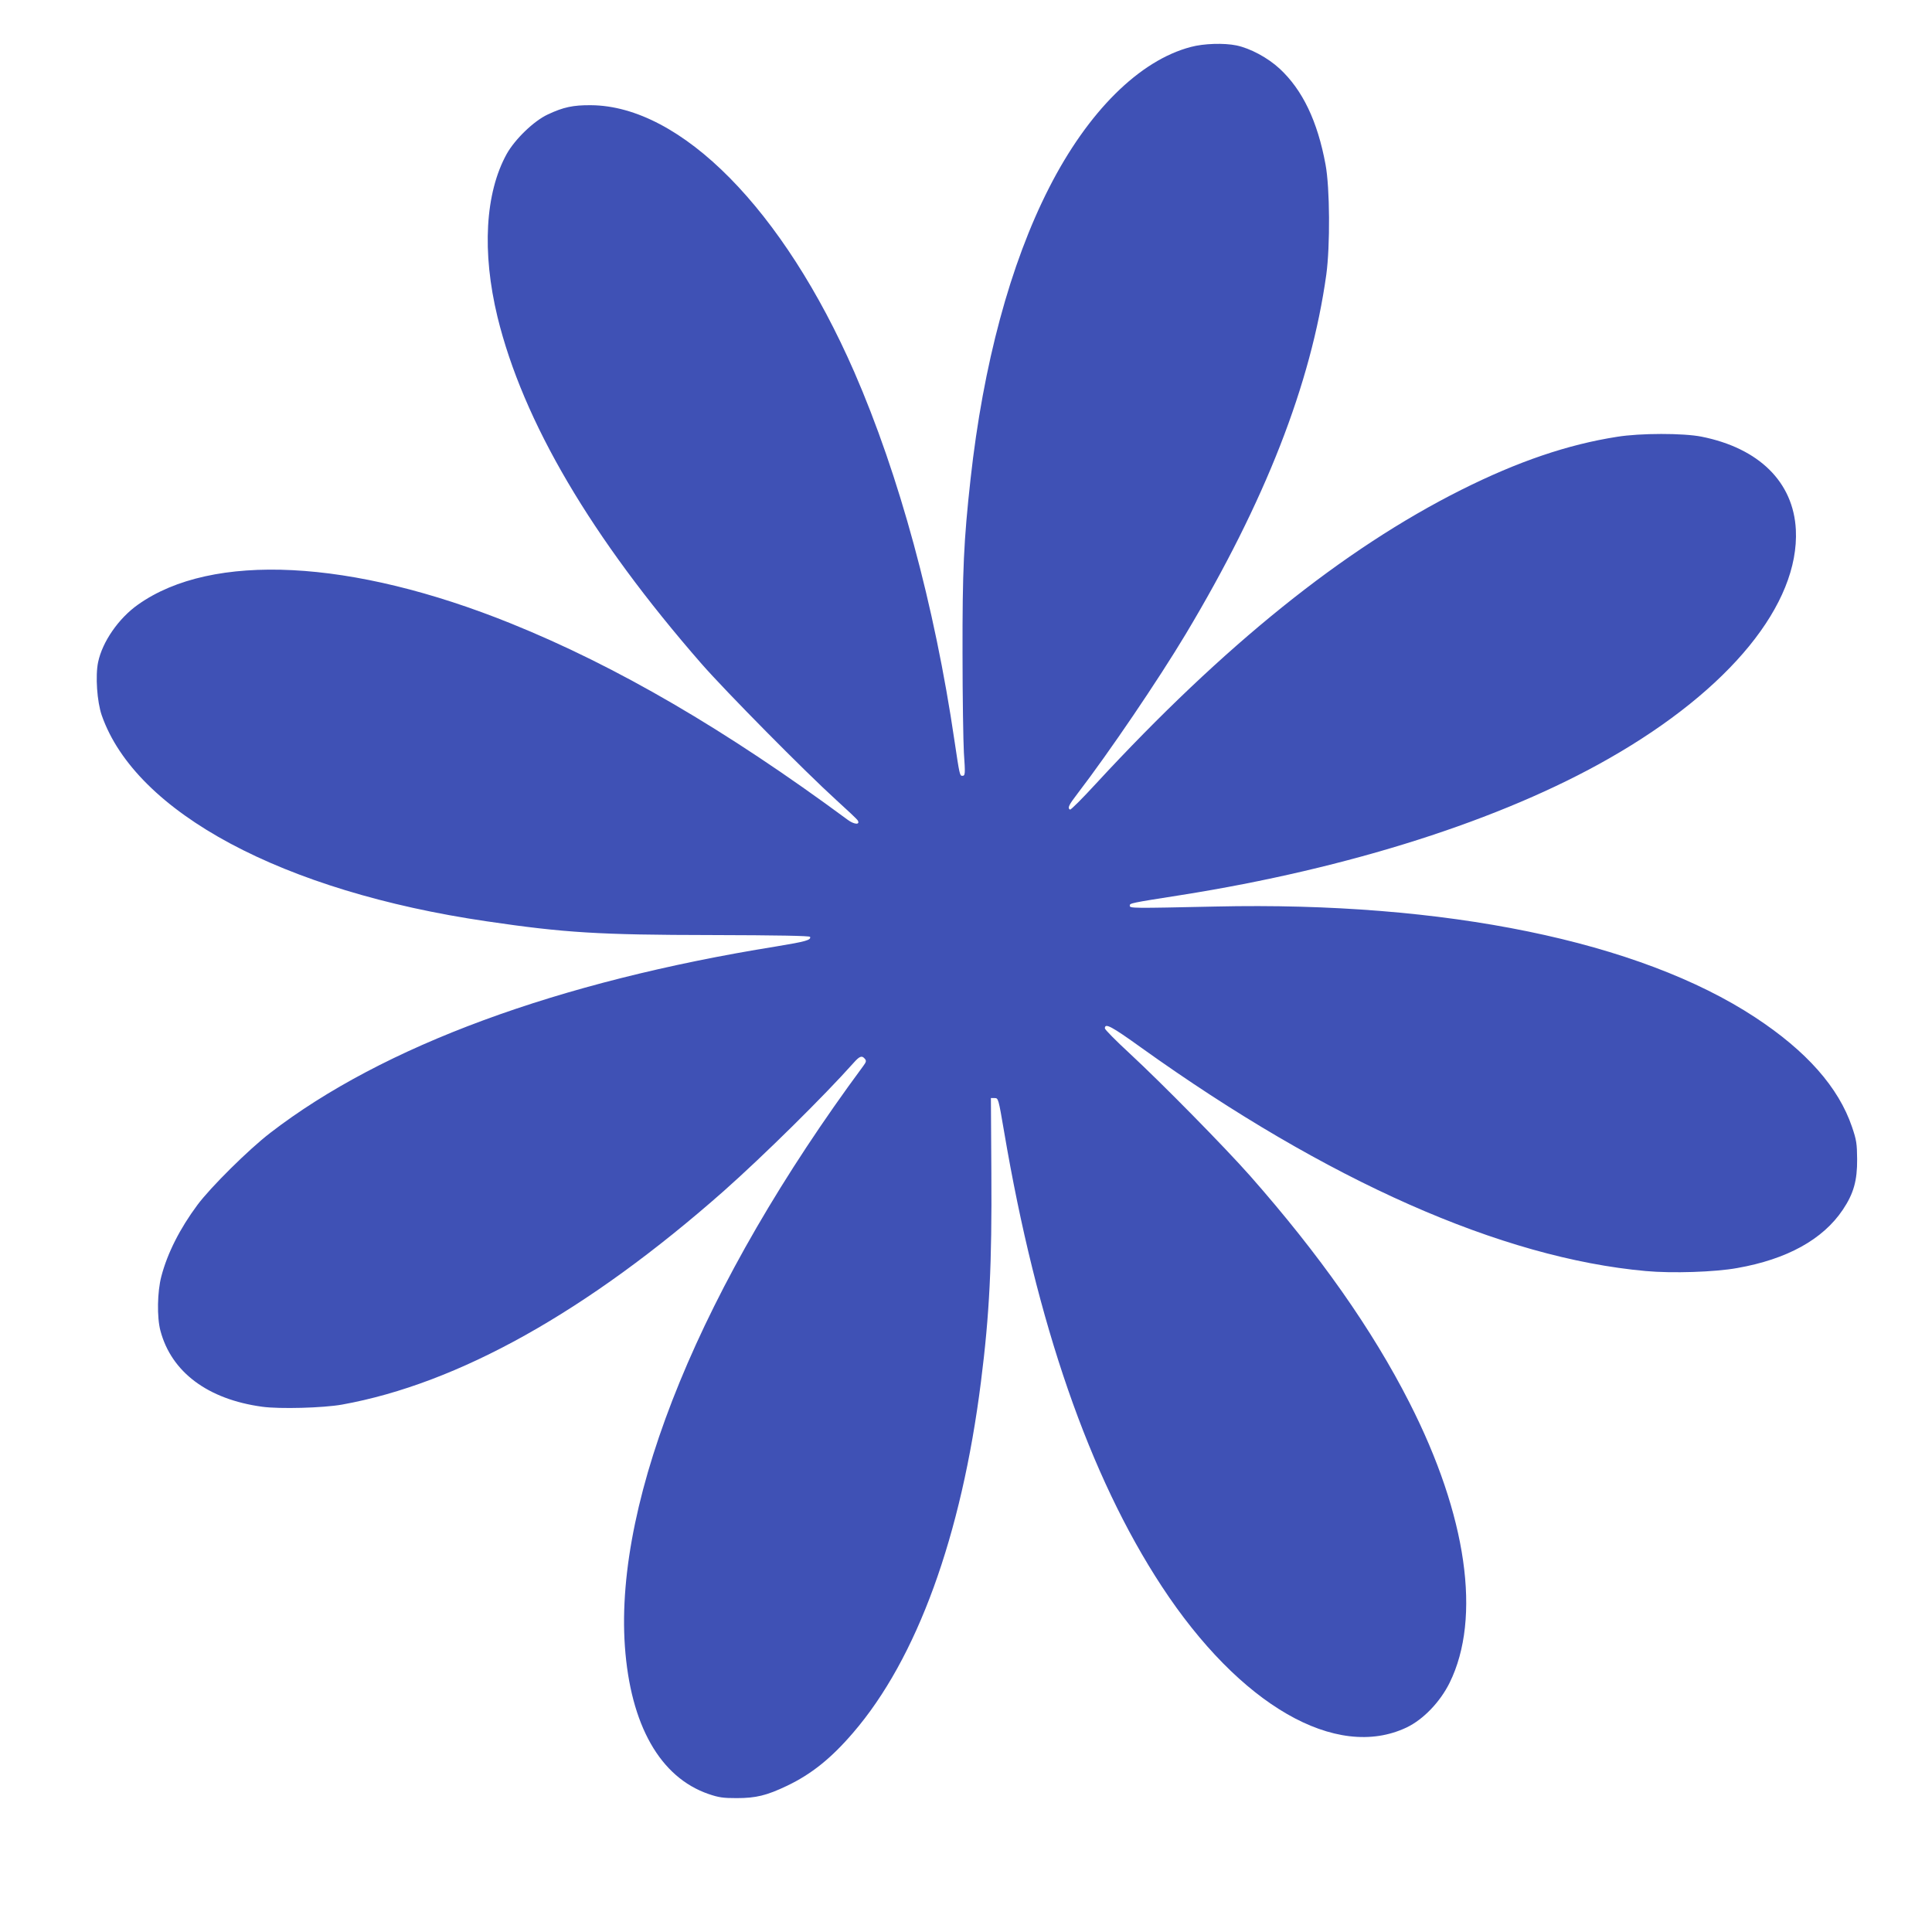
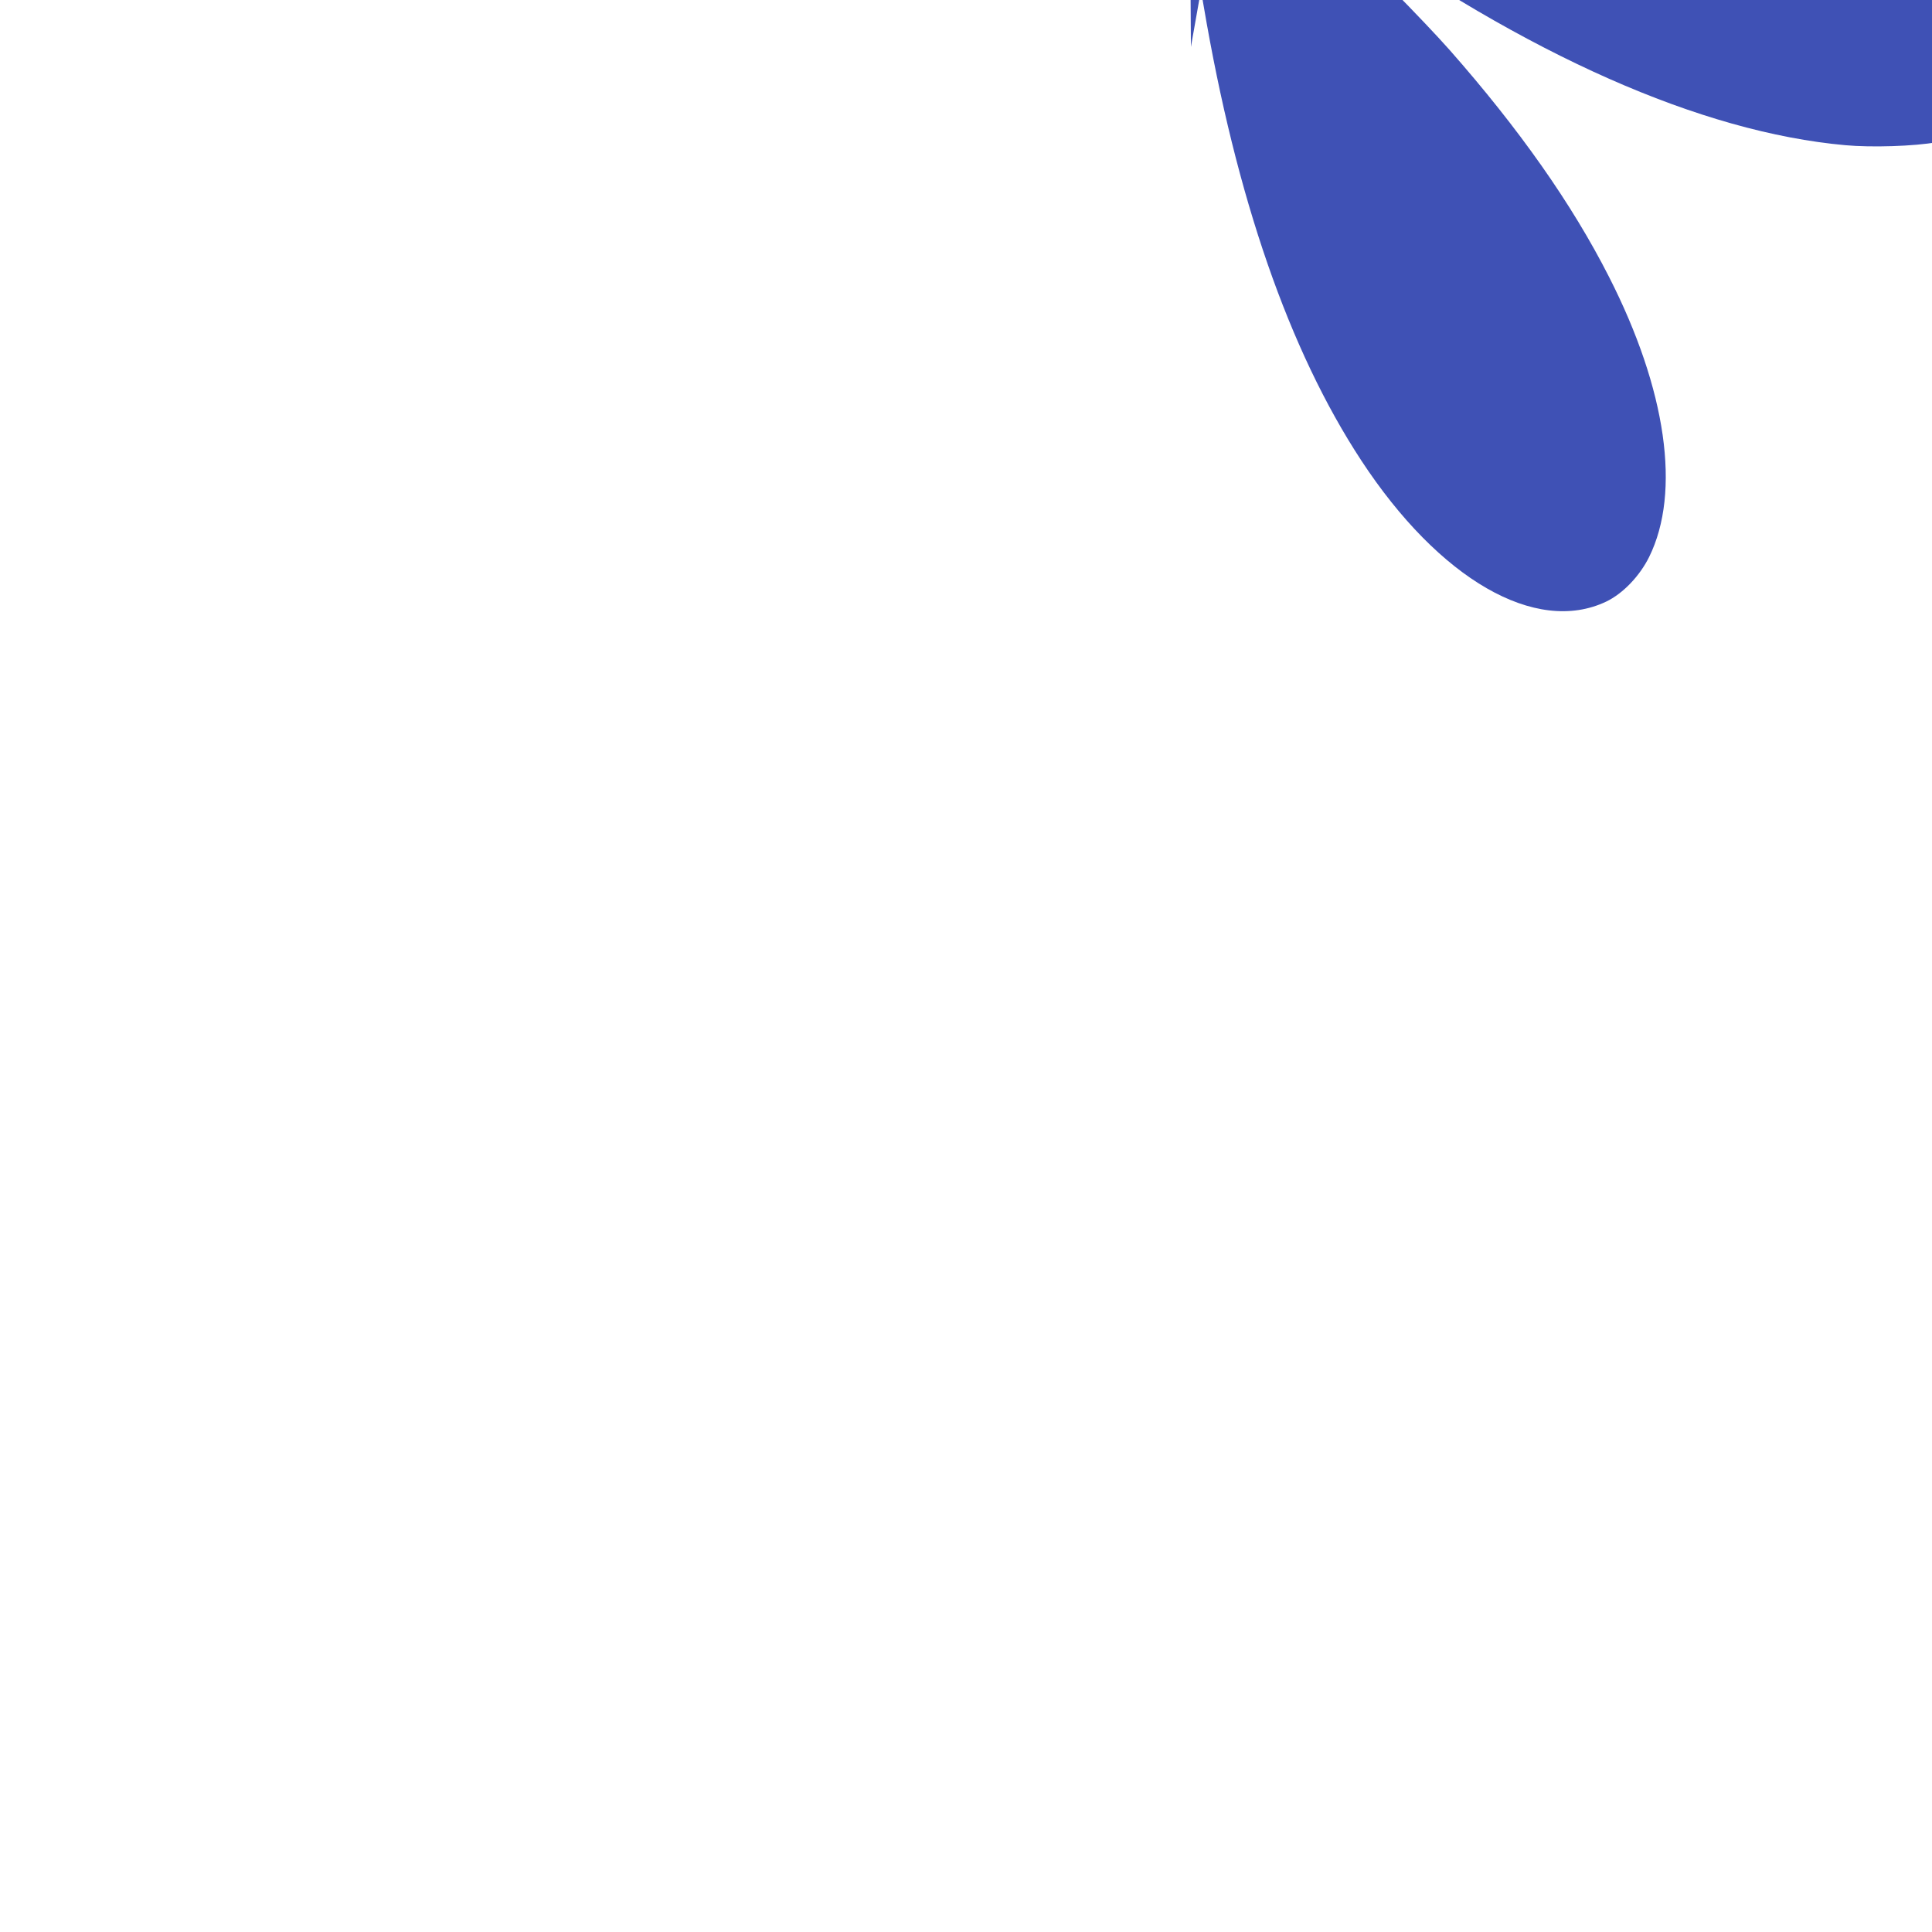
<svg xmlns="http://www.w3.org/2000/svg" version="1.0" width="1280pt" height="1280pt" viewBox="0 0 1280 1280" preserveAspectRatio="xMidYMid meet">
  <g transform="translate(0,1280) scale(0.1,-0.1)" fill="#3f51b5" stroke="none">
-     <path d="M7890 12489 c-341 -89 -683 -429 -940 -934 -257 -504 -436 -1169 -520 -1930 -45 -408 -54 -605 -53 -1155 0 -289 5 -585 9 -657 10 -144 9 -153 -11 -153 -16 0 -18 8 -51 230 -132 900 -367 1763 -664 2445 -470 1076 -1148 1764 -1745 1768 -118 1 -183 -13 -285 -61 -93 -43 -218 -164 -273 -262 -143 -259 -165 -650 -61 -1080 170 -694 620 -1459 1352 -2298 163 -186 684 -713 892 -902 74 -67 139 -128 143 -136 17 -30 -24 -27 -66 4 -808 597 -1530 1018 -2231 1301 -1057 427 -1981 474 -2472 125 -129 -91 -236 -247 -264 -381 -19 -91 -7 -262 24 -352 225 -645 1199 -1167 2551 -1365 515 -76 745 -90 1489 -91 439 -1 651 -5 653 -12 7 -21 -28 -31 -222 -63 -1450 -233 -2607 -659 -3355 -1236 -143 -110 -395 -360 -482 -477 -116 -156 -199 -320 -239 -473 -27 -102 -30 -272 -6 -361 73 -274 314 -454 674 -503 116 -16 403 -8 528 14 772 139 1626 617 2530 1415 266 236 665 630 860 849 40 45 55 51 75 27 11 -13 9 -21 -11 -48 -1068 -1444 -1648 -2856 -1579 -3844 37 -523 234 -869 555 -979 67 -23 97 -27 185 -27 128 0 199 17 335 82 161 77 292 182 437 351 423 491 718 1303 847 2325 57 449 73 780 69 1385 l-3 495 25 0 c24 0 25 -3 62 -220 216 -1274 566 -2285 1045 -3015 517 -788 1156 -1156 1622 -935 111 53 222 169 285 296 212 430 115 1108 -266 1856 -246 484 -596 981 -1056 1503 -170 192 -583 612 -799 812 -90 83 -163 157 -163 165 0 37 42 15 241 -128 1233 -883 2387 -1394 3343 -1480 173 -16 458 -7 606 20 329 58 567 189 699 386 72 107 96 194 95 335 -1 103 -4 126 -34 214 -89 262 -301 502 -642 726 -767 504 -2053 768 -3573 734 -559 -12 -570 -12 -570 6 0 16 2 17 340 70 1113 176 2124 498 2837 906 799 456 1260 1022 1236 1514 -16 316 -244 541 -625 617 -121 24 -406 24 -560 -1 -326 -51 -656 -163 -1033 -352 -781 -392 -1572 -1029 -2419 -1946 -90 -98 -167 -175 -172 -172 -18 11 -8 31 52 109 208 272 532 749 716 1056 525 877 829 1654 930 2379 26 190 24 576 -5 730 -53 287 -152 494 -304 635 -79 73 -195 135 -286 154 -82 17 -217 13 -302 -10z" />
+     <path d="M7890 12489 l-3 495 25 0 c24 0 25 -3 62 -220 216 -1274 566 -2285 1045 -3015 517 -788 1156 -1156 1622 -935 111 53 222 169 285 296 212 430 115 1108 -266 1856 -246 484 -596 981 -1056 1503 -170 192 -583 612 -799 812 -90 83 -163 157 -163 165 0 37 42 15 241 -128 1233 -883 2387 -1394 3343 -1480 173 -16 458 -7 606 20 329 58 567 189 699 386 72 107 96 194 95 335 -1 103 -4 126 -34 214 -89 262 -301 502 -642 726 -767 504 -2053 768 -3573 734 -559 -12 -570 -12 -570 6 0 16 2 17 340 70 1113 176 2124 498 2837 906 799 456 1260 1022 1236 1514 -16 316 -244 541 -625 617 -121 24 -406 24 -560 -1 -326 -51 -656 -163 -1033 -352 -781 -392 -1572 -1029 -2419 -1946 -90 -98 -167 -175 -172 -172 -18 11 -8 31 52 109 208 272 532 749 716 1056 525 877 829 1654 930 2379 26 190 24 576 -5 730 -53 287 -152 494 -304 635 -79 73 -195 135 -286 154 -82 17 -217 13 -302 -10z" />
  </g>
</svg>